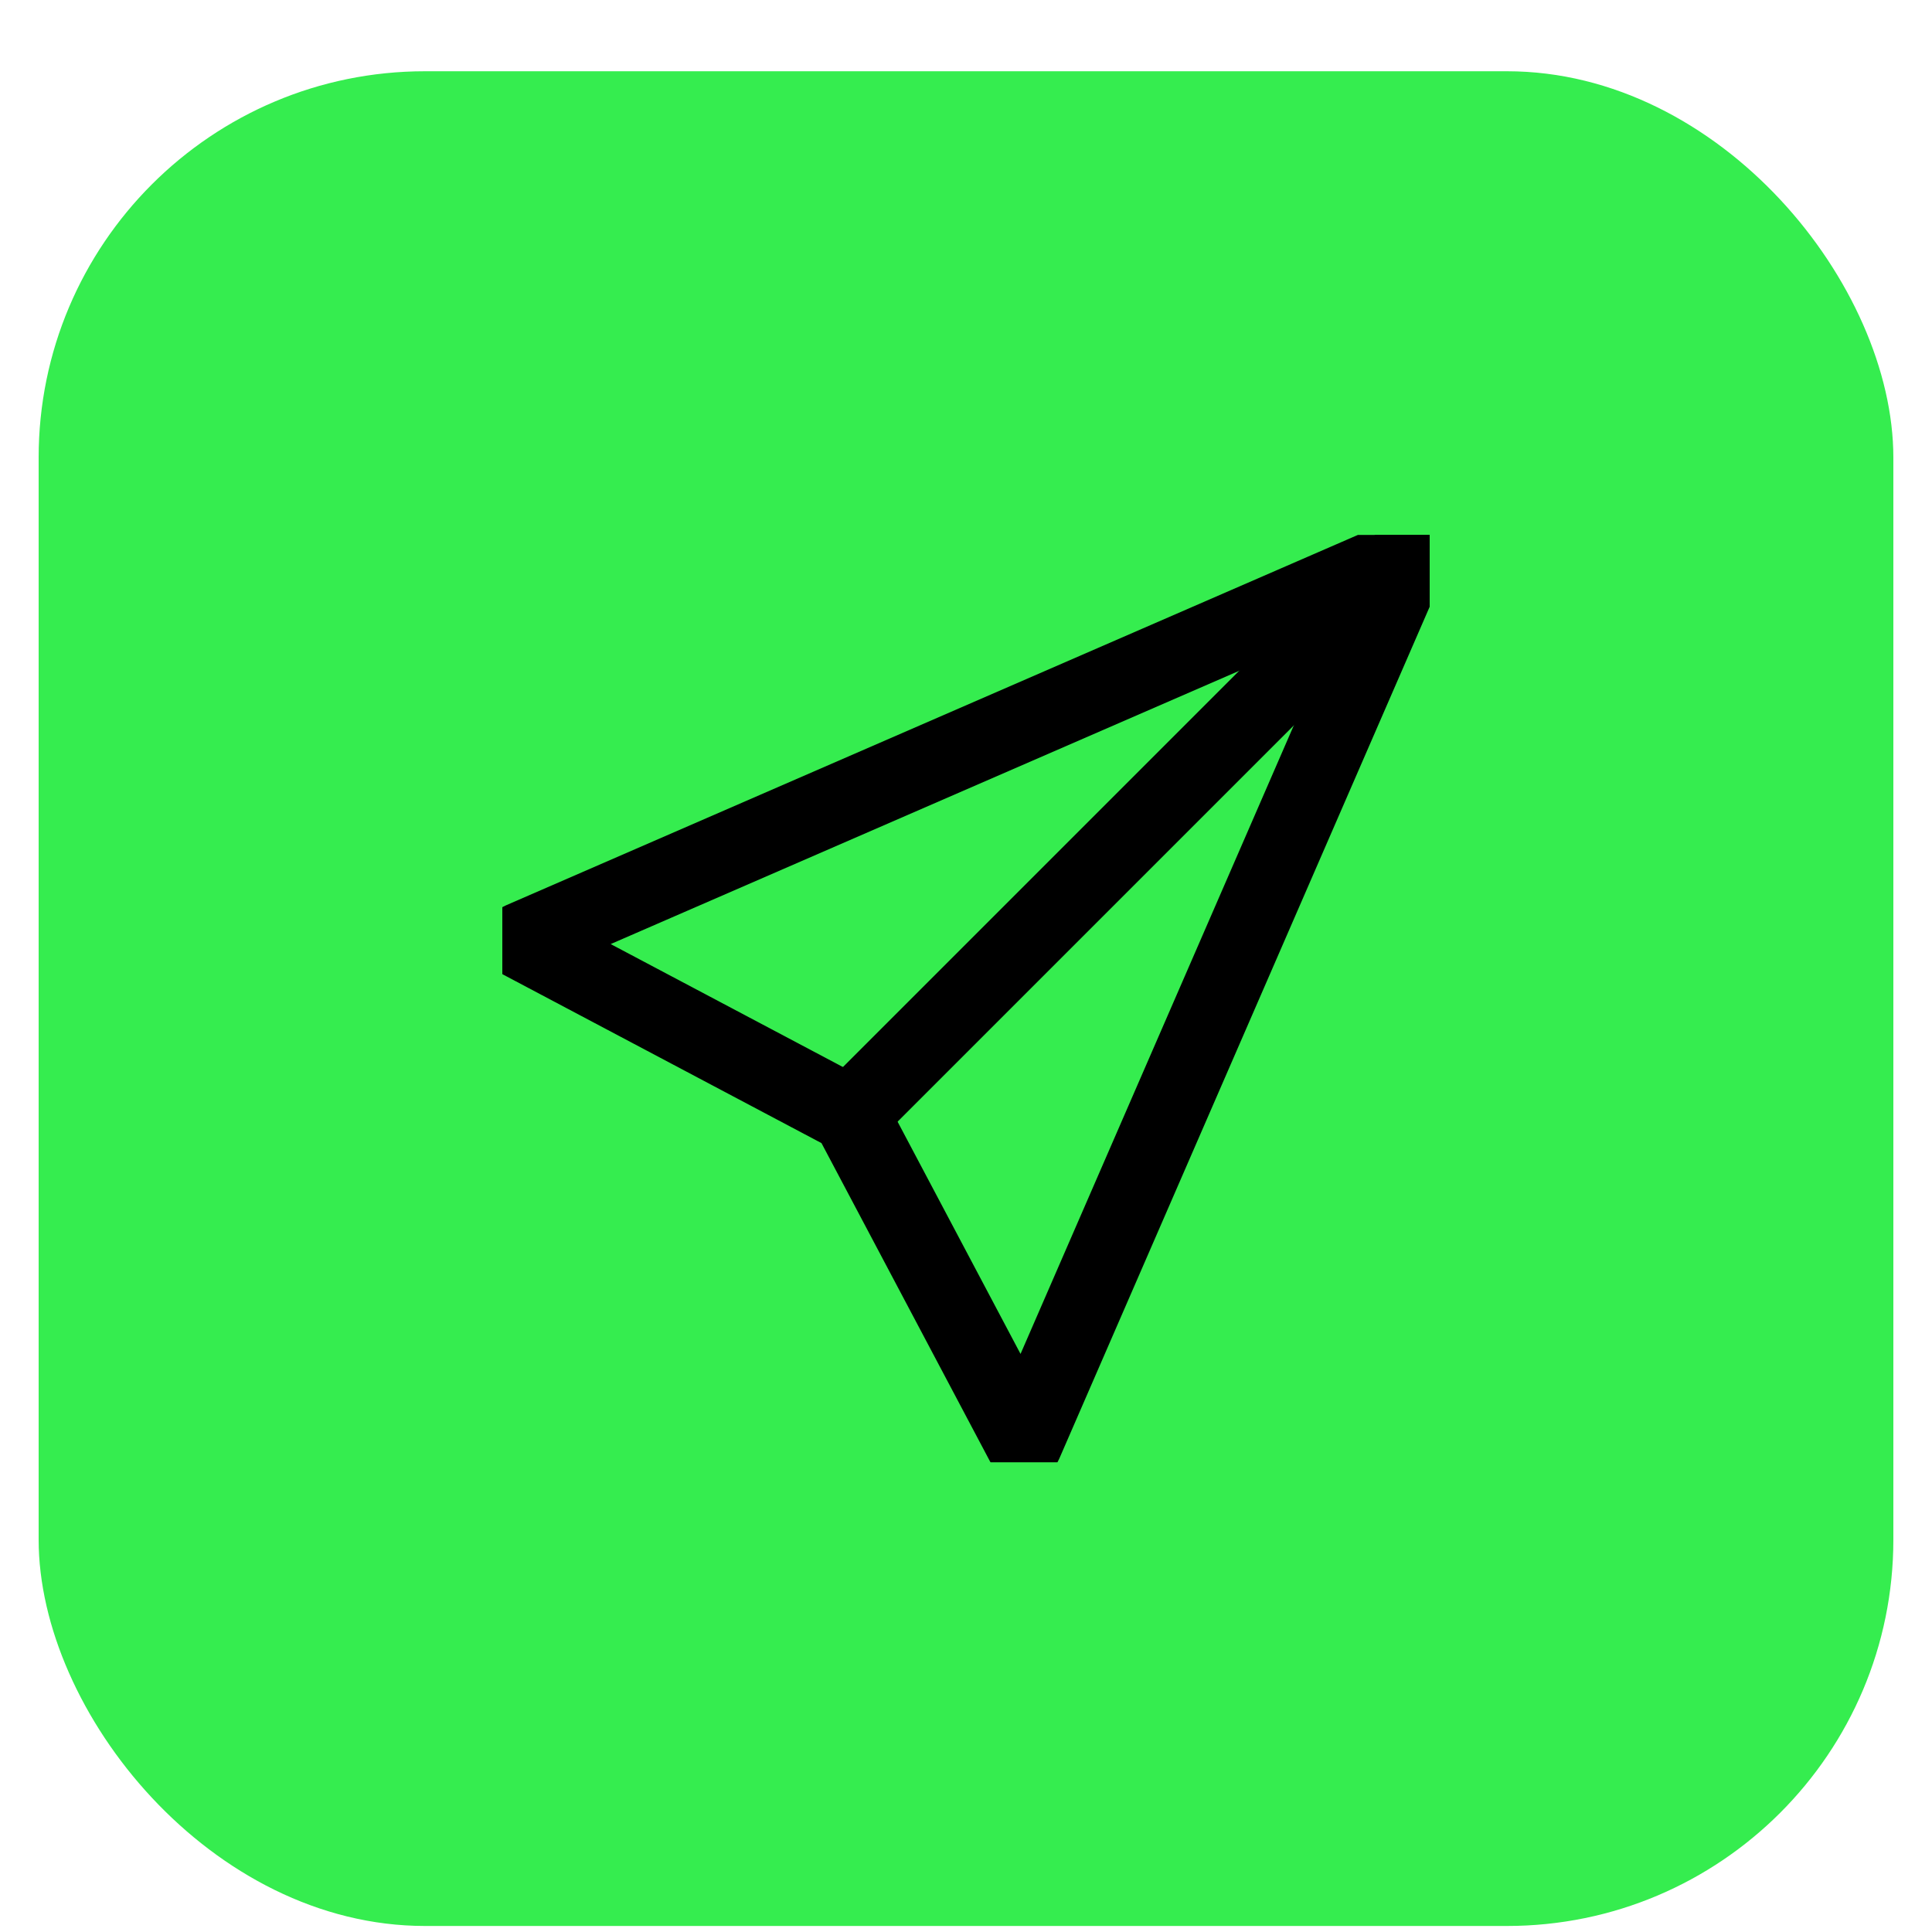
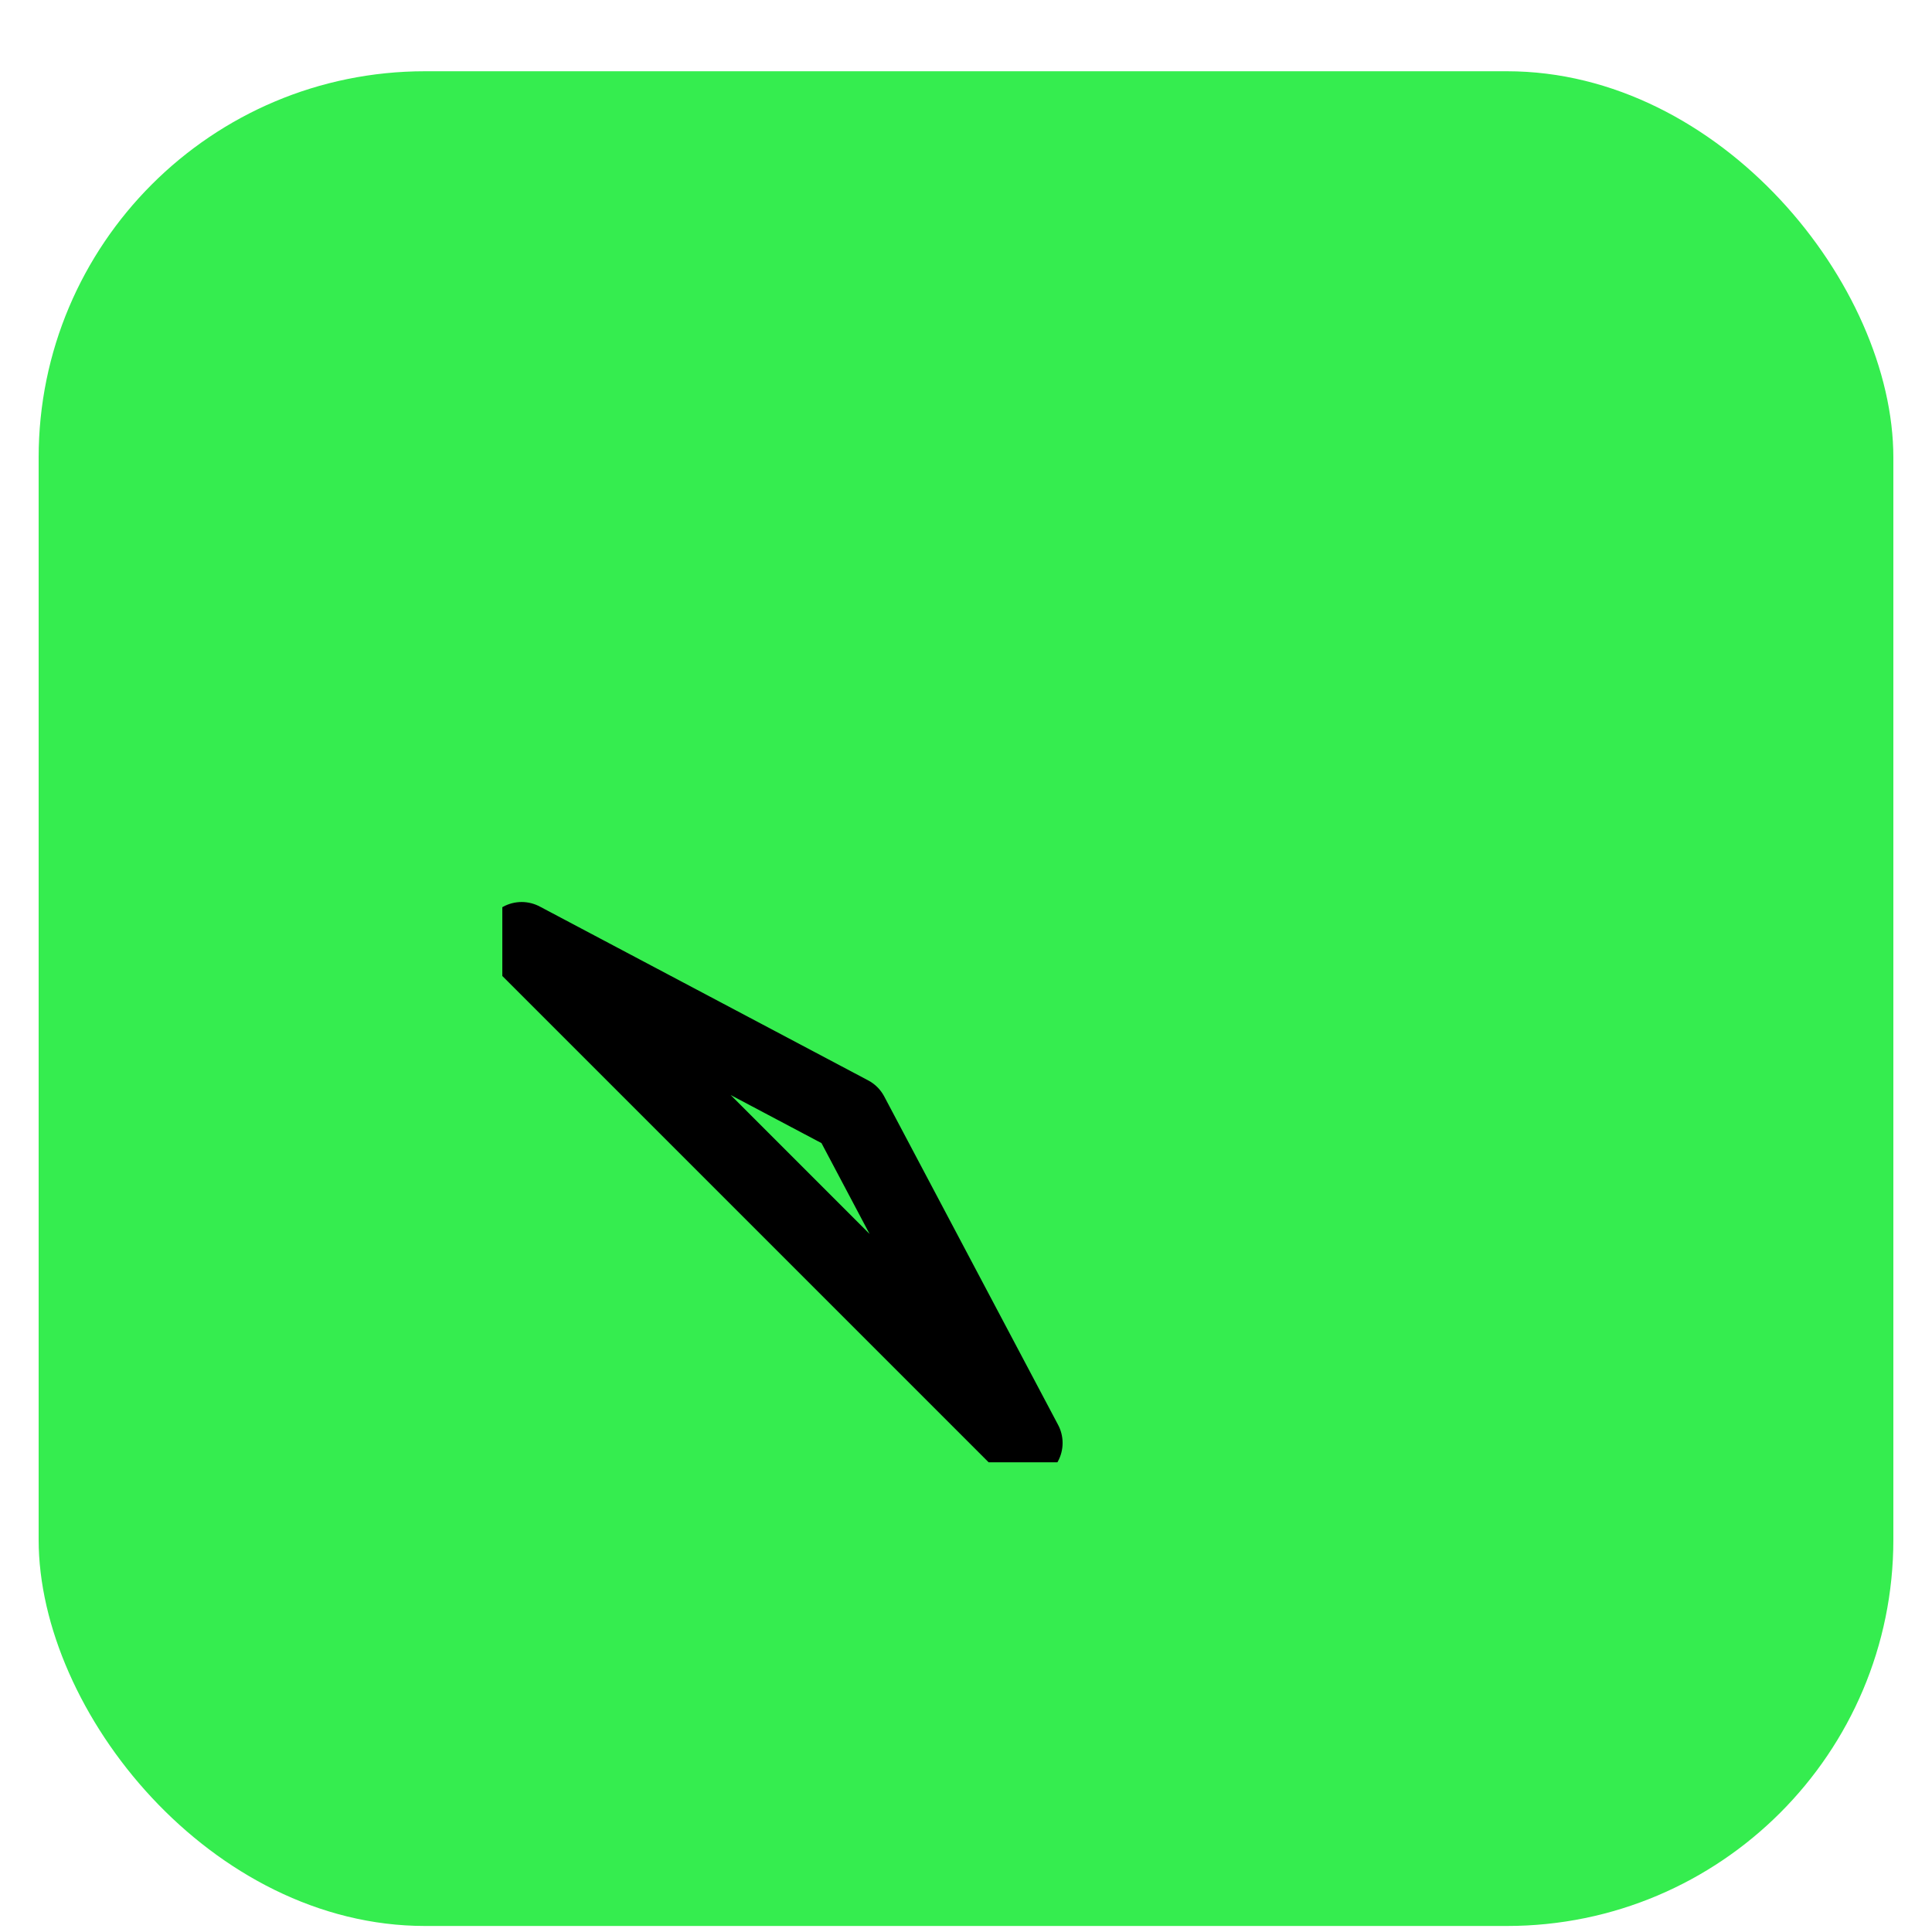
<svg xmlns="http://www.w3.org/2000/svg" width="25" height="25" viewBox="0 0 25 25" fill="none">
  <rect x="0.5" y="0.922" width="24" height="24" rx="5" fill="#35ED4F" />
  <g clip-path="url(#clip0_8598_2313)">
-     <path d="M18.25 7.172L11 14.422" stroke="black" stroke-linecap="round" stroke-linejoin="round" />
-     <path d="M13.25 18.672L11 14.422L6.75 12.172L18.25 7.172L13.25 18.672Z" stroke="black" stroke-linecap="round" stroke-linejoin="round" />
+     <path d="M13.25 18.672L11 14.422L6.75 12.172L13.25 18.672Z" stroke="black" stroke-linecap="round" stroke-linejoin="round" />
  </g>
  <defs>
    <clipPath id="clip0_8598_2313">
      <rect width="12" height="12" fill="white" transform="translate(6.5 6.922)" />
    </clipPath>
  </defs>
</svg>